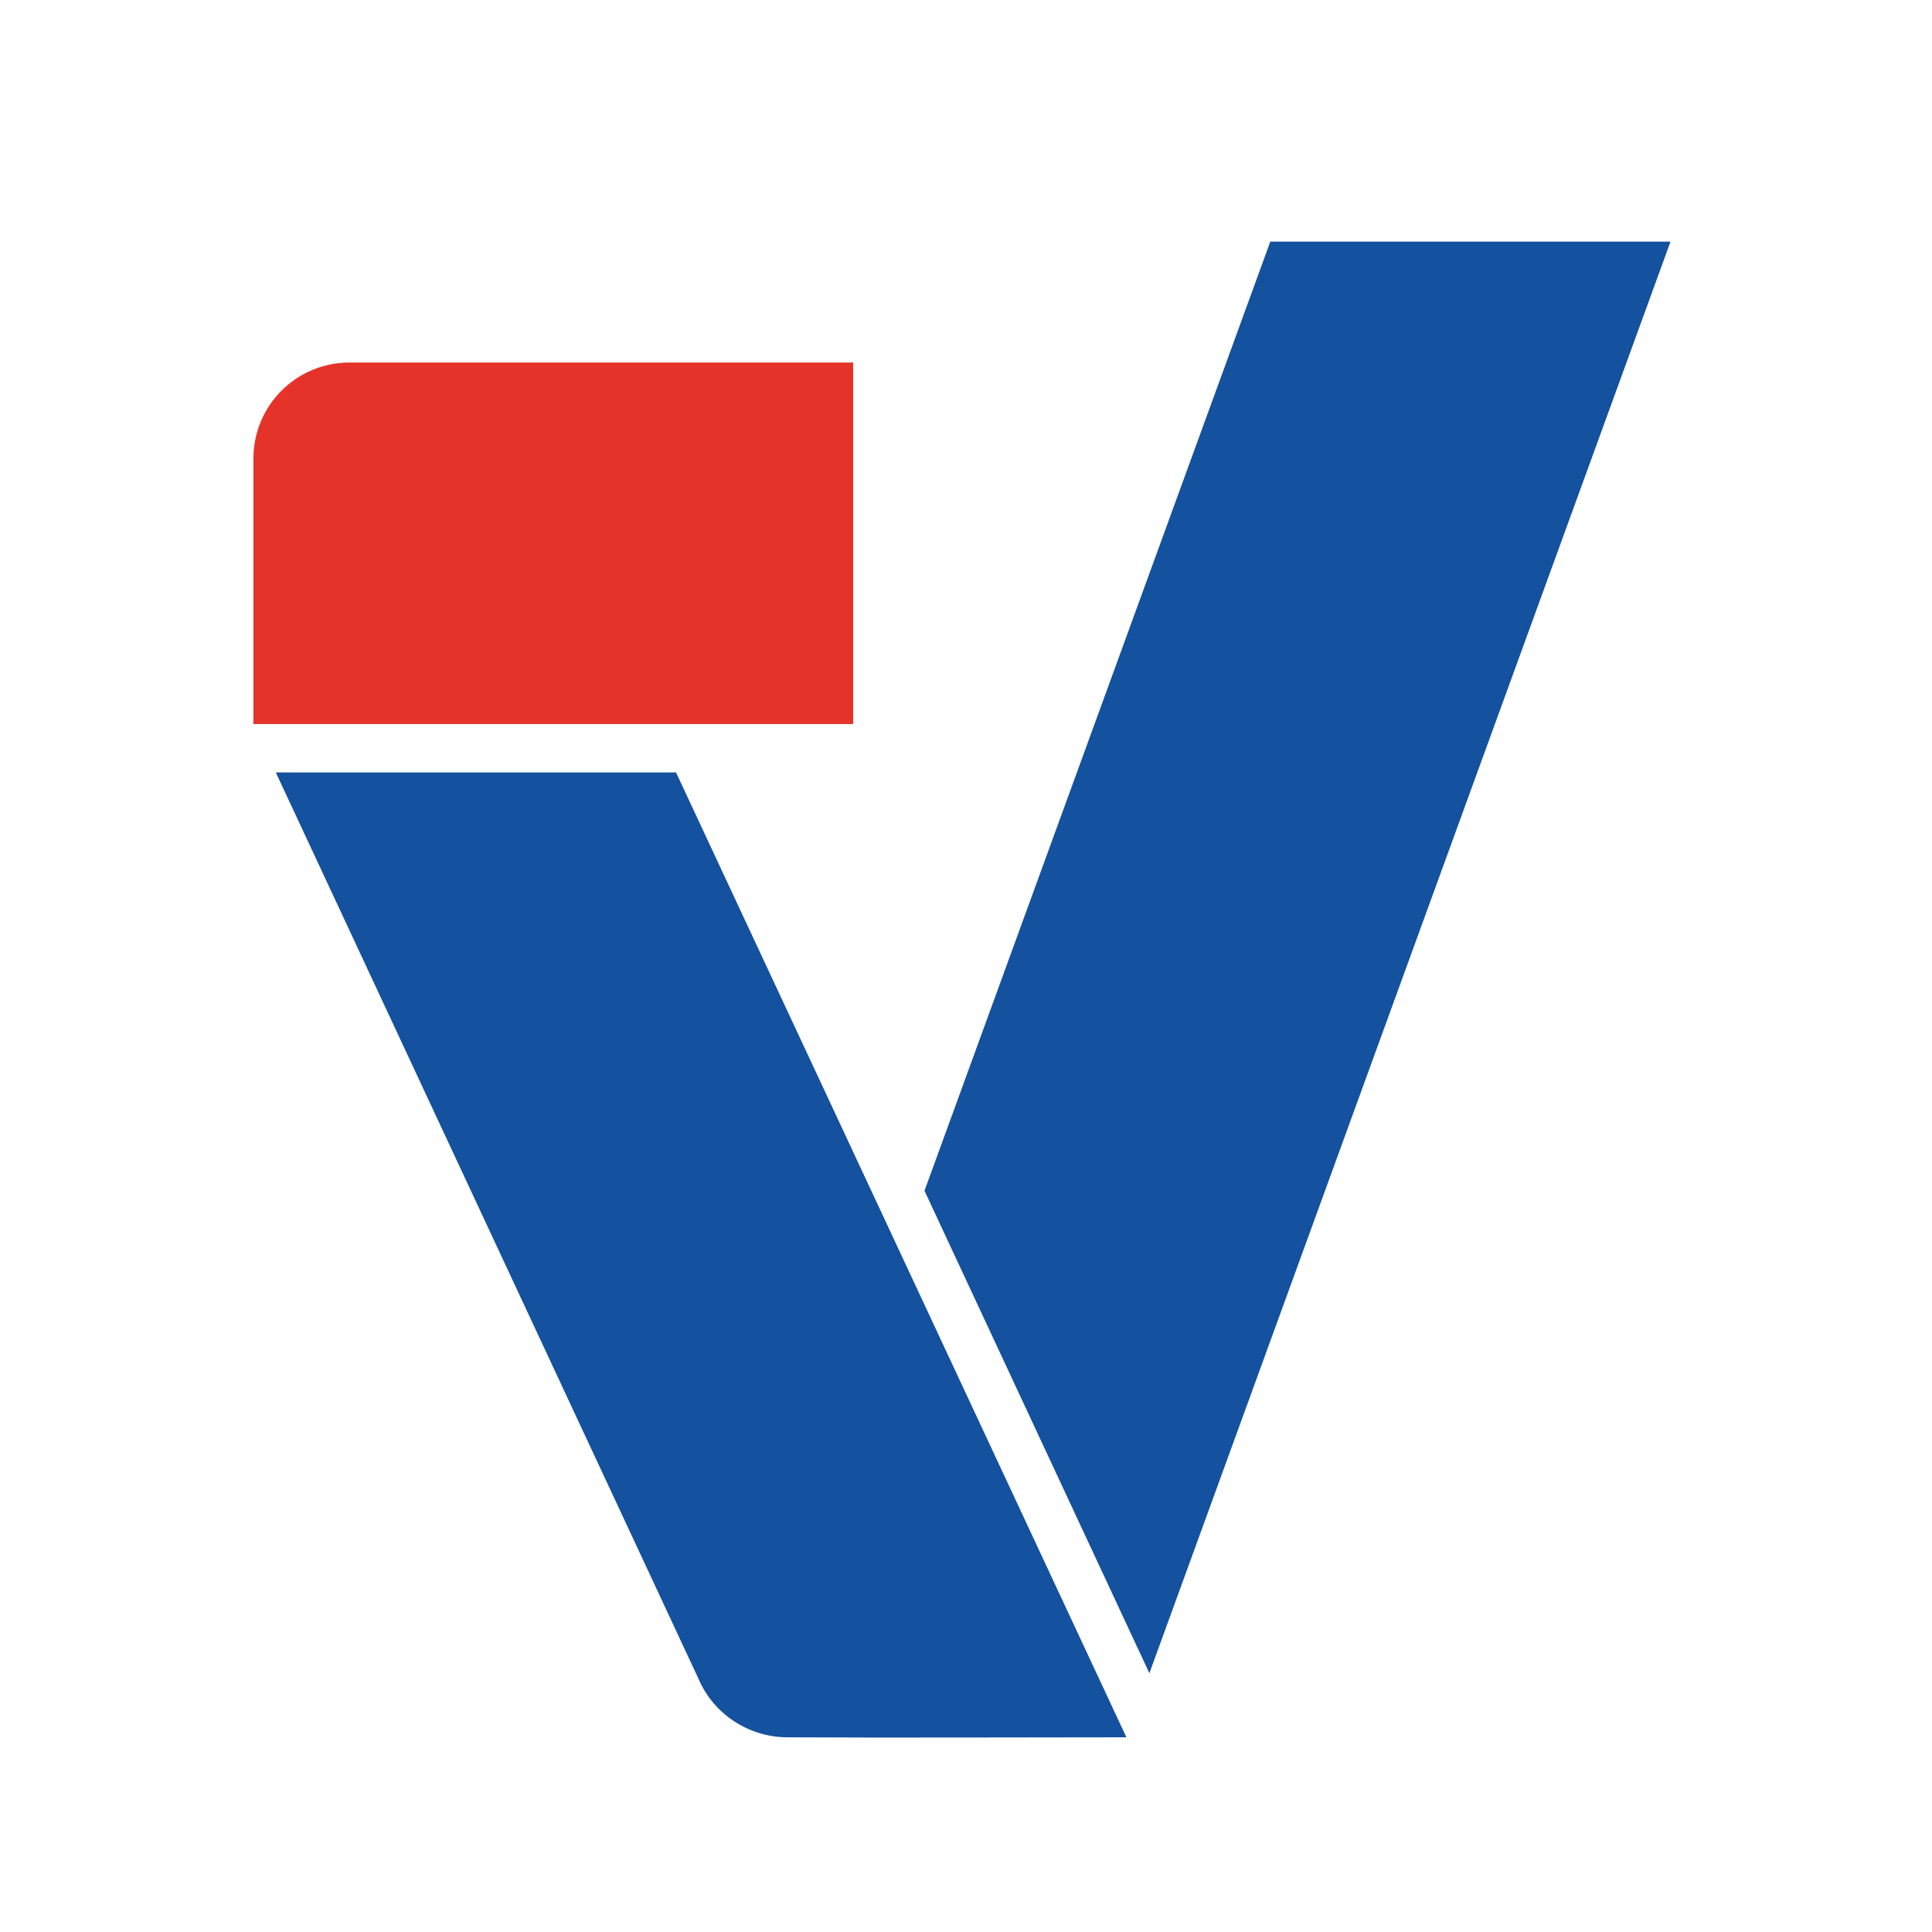
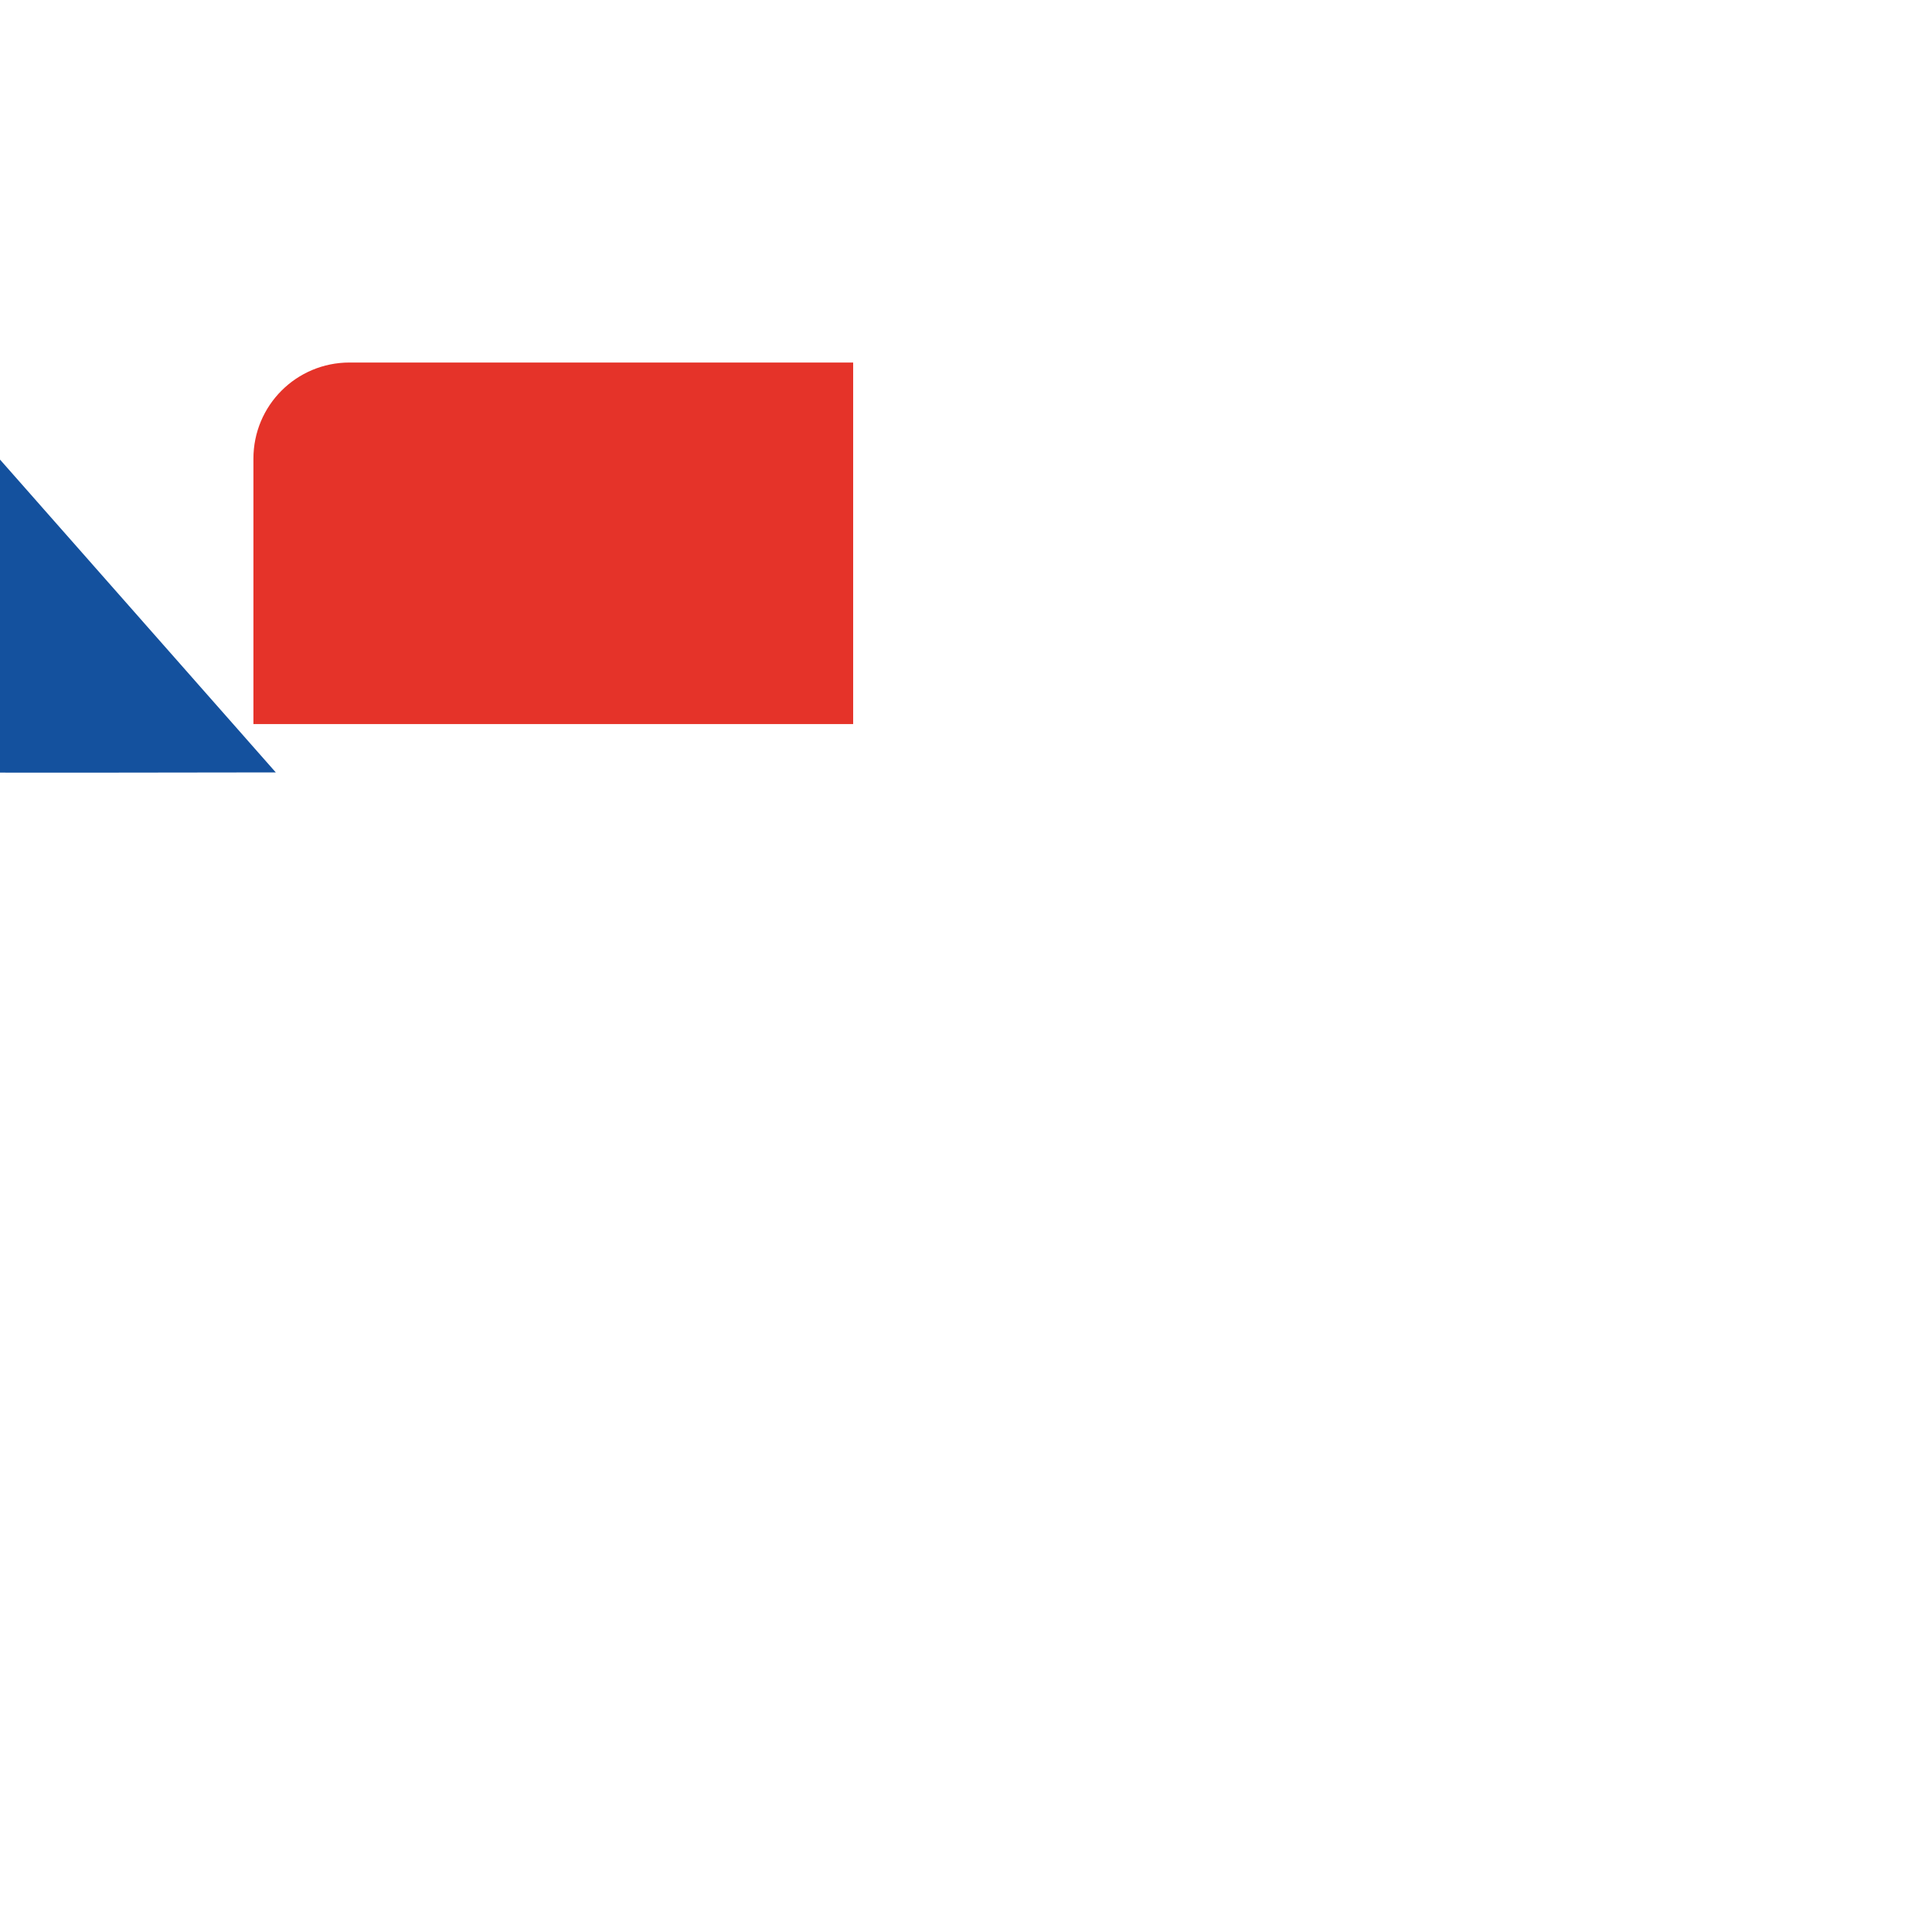
<svg xmlns="http://www.w3.org/2000/svg" xml:space="preserve" width="20mm" height="20mm" style="shape-rendering:geometricPrecision; text-rendering:geometricPrecision; image-rendering:optimizeQuality; fill-rule:evenodd; clip-rule:evenodd" viewBox="0 0 2000 2000">
  <defs>
    <style type="text/css">       .fil0 {fill:#14519E}    .fil1 {fill:#E53329}     </style>
  </defs>
  <g id="Слой_x0020_1">
-     <path class="fil0" d="M285.5 799.6l414.31 0 466.25 998.85c-117.66,0 -234.69,0.62 -352.35,0 -38.8,-0.63 -74.48,-23.79 -90.12,-59.46l-438.09 -939.39z" />
+     <path class="fil0" d="M285.5 799.6c-117.66,0 -234.69,0.62 -352.35,0 -38.8,-0.63 -74.48,-23.79 -90.12,-59.46l-438.09 -939.39z" />
    <path class="fil1" d="M262.34 474.79c0,-55.08 44.44,-99.51 99.51,-99.51l521.33 0 0 374.25 -620.84 0 0 -274.74z" />
-     <polygon class="fil0" points="1315.01,250.11 1729.32,250.11 1189.84,1732.11 957.03,1232.68 " />
  </g>
</svg>